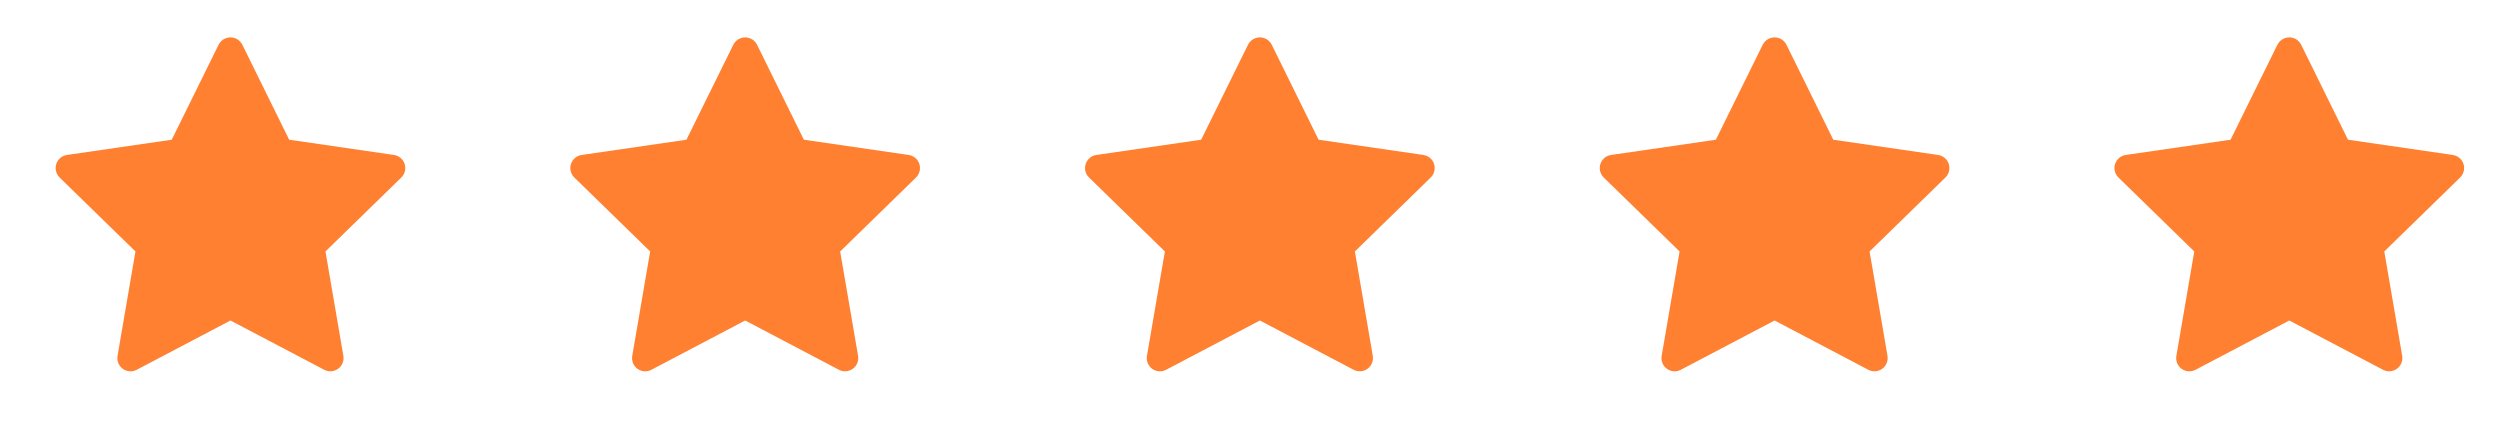
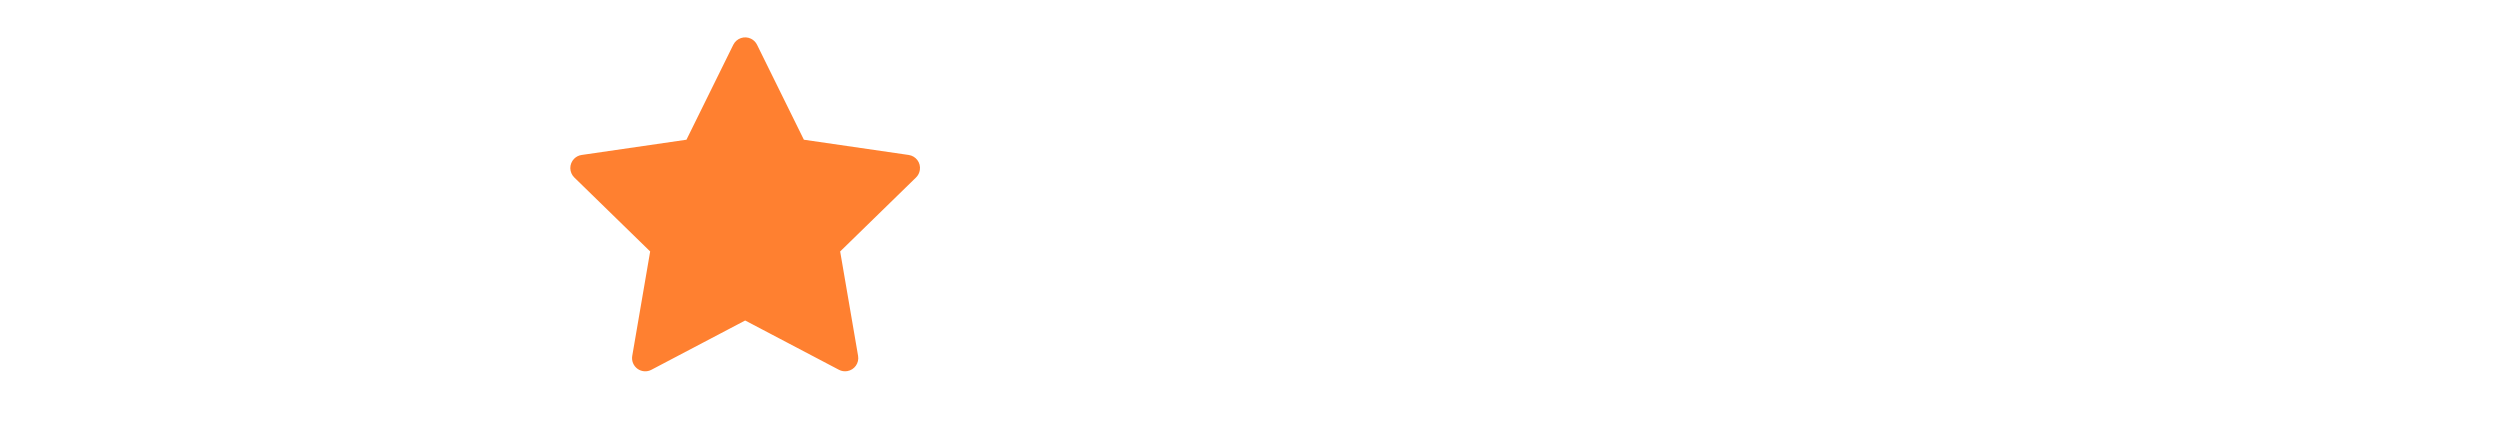
<svg xmlns="http://www.w3.org/2000/svg" width="136" height="23" viewBox="0 0 136 23" fill="none">
-   <path d="M21.434 8.43L15.731 7.601L13.182 2.433C13.112 2.291 12.997 2.177 12.856 2.107C12.501 1.932 12.07 2.078 11.892 2.433L9.343 7.601L3.64 8.43C3.483 8.452 3.339 8.527 3.229 8.639C3.096 8.776 3.023 8.96 3.025 9.15C3.028 9.341 3.106 9.523 3.243 9.656L7.369 13.679L6.394 19.36C6.371 19.492 6.386 19.628 6.436 19.752C6.487 19.876 6.571 19.984 6.679 20.062C6.788 20.141 6.916 20.188 7.05 20.198C7.184 20.207 7.318 20.179 7.436 20.116L12.537 17.435L17.638 20.116C17.777 20.191 17.939 20.215 18.094 20.188C18.485 20.121 18.747 19.75 18.68 19.36L17.705 13.679L21.831 9.656C21.944 9.546 22.018 9.403 22.04 9.245C22.101 8.852 21.827 8.488 21.434 8.43Z" fill="#FF8030" />
  <path d="M49.434 8.43L43.731 7.601L41.182 2.433C41.112 2.291 40.997 2.177 40.856 2.107C40.501 1.932 40.07 2.078 39.892 2.433L37.343 7.601L31.64 8.43C31.483 8.452 31.339 8.527 31.229 8.639C31.096 8.776 31.023 8.96 31.025 9.15C31.028 9.341 31.106 9.523 31.243 9.656L35.369 13.679L34.394 19.36C34.371 19.492 34.386 19.628 34.436 19.752C34.487 19.876 34.571 19.984 34.679 20.062C34.788 20.141 34.916 20.188 35.05 20.198C35.184 20.207 35.318 20.179 35.436 20.116L40.537 17.435L45.638 20.116C45.777 20.191 45.939 20.215 46.094 20.188C46.485 20.121 46.747 19.75 46.68 19.36L45.705 13.679L49.831 9.656C49.944 9.546 50.018 9.403 50.04 9.245C50.101 8.852 49.827 8.488 49.434 8.43Z" fill="#FF8030" />
-   <path d="M77.434 8.43L71.731 7.601L69.182 2.433C69.112 2.291 68.997 2.177 68.856 2.107C68.501 1.932 68.07 2.078 67.892 2.433L65.343 7.601L59.64 8.43C59.483 8.452 59.339 8.527 59.229 8.639C59.096 8.776 59.023 8.96 59.025 9.15C59.028 9.341 59.106 9.523 59.243 9.656L63.369 13.679L62.394 19.36C62.371 19.492 62.386 19.628 62.436 19.752C62.487 19.876 62.571 19.984 62.679 20.062C62.788 20.141 62.916 20.188 63.05 20.198C63.184 20.207 63.318 20.179 63.436 20.116L68.537 17.435L73.638 20.116C73.777 20.191 73.939 20.215 74.094 20.188C74.485 20.121 74.747 19.75 74.68 19.36L73.705 13.679L77.831 9.656C77.944 9.546 78.018 9.403 78.04 9.245C78.101 8.852 77.827 8.488 77.434 8.43Z" fill="#FF8030" />
-   <path d="M105.434 8.43L99.731 7.601L97.182 2.433C97.112 2.291 96.997 2.177 96.856 2.107C96.501 1.932 96.07 2.078 95.892 2.433L93.343 7.601L87.64 8.43C87.483 8.452 87.339 8.527 87.229 8.639C87.096 8.776 87.023 8.96 87.025 9.15C87.028 9.341 87.106 9.523 87.243 9.656L91.369 13.679L90.394 19.36C90.371 19.492 90.386 19.628 90.436 19.752C90.487 19.876 90.571 19.984 90.679 20.062C90.788 20.141 90.916 20.188 91.05 20.198C91.184 20.207 91.317 20.179 91.436 20.116L96.537 17.435L101.638 20.116C101.777 20.191 101.939 20.215 102.094 20.188C102.485 20.121 102.747 19.75 102.68 19.36L101.705 13.679L105.831 9.656C105.944 9.546 106.018 9.403 106.04 9.245C106.101 8.852 105.827 8.488 105.434 8.43Z" fill="#FF8030" />
-   <path d="M133.434 8.43L127.731 7.601L125.182 2.433C125.112 2.291 124.997 2.177 124.856 2.107C124.501 1.932 124.07 2.078 123.892 2.433L121.343 7.601L115.64 8.43C115.483 8.452 115.339 8.527 115.229 8.639C115.096 8.776 115.023 8.96 115.025 9.15C115.028 9.341 115.106 9.523 115.243 9.656L119.369 13.679L118.394 19.36C118.371 19.492 118.386 19.628 118.436 19.752C118.487 19.876 118.571 19.984 118.679 20.062C118.788 20.141 118.916 20.188 119.05 20.198C119.184 20.207 119.318 20.179 119.436 20.116L124.537 17.435L129.638 20.116C129.777 20.191 129.939 20.215 130.094 20.188C130.485 20.121 130.747 19.75 130.68 19.36L129.705 13.679L133.831 9.656C133.944 9.546 134.018 9.403 134.04 9.245C134.101 8.852 133.827 8.488 133.434 8.43Z" fill="#FF8030" />
</svg>